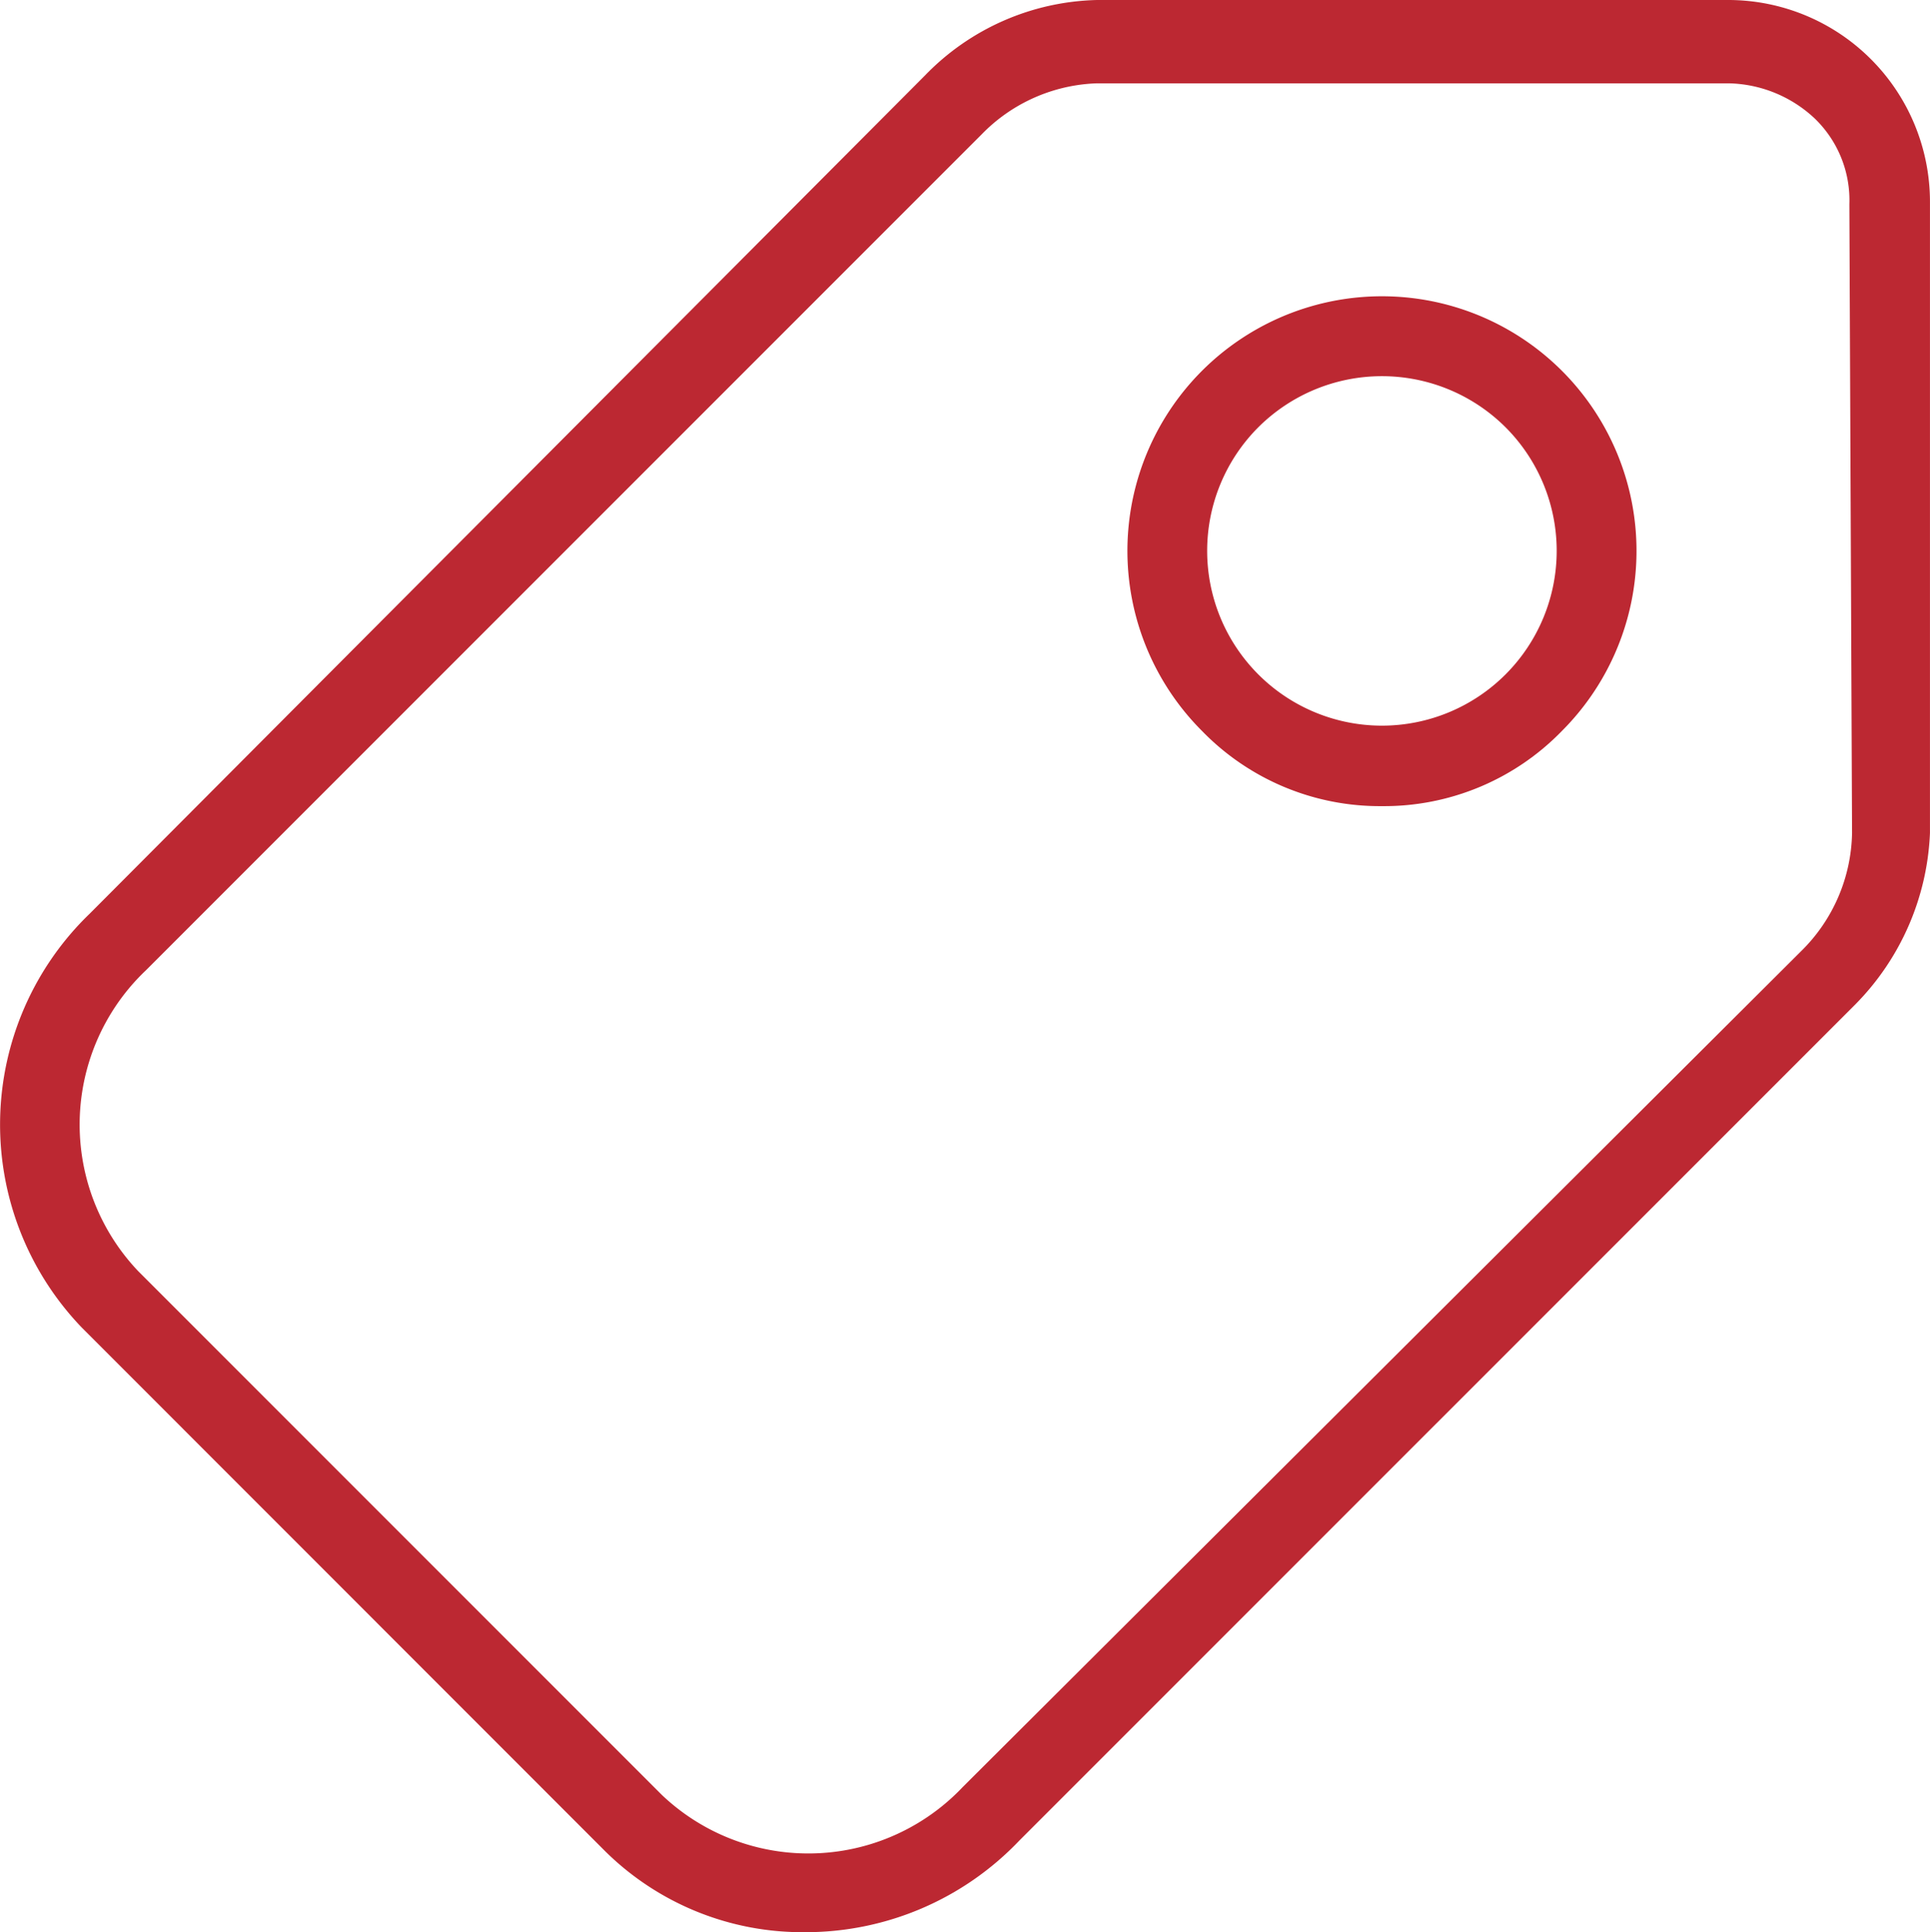
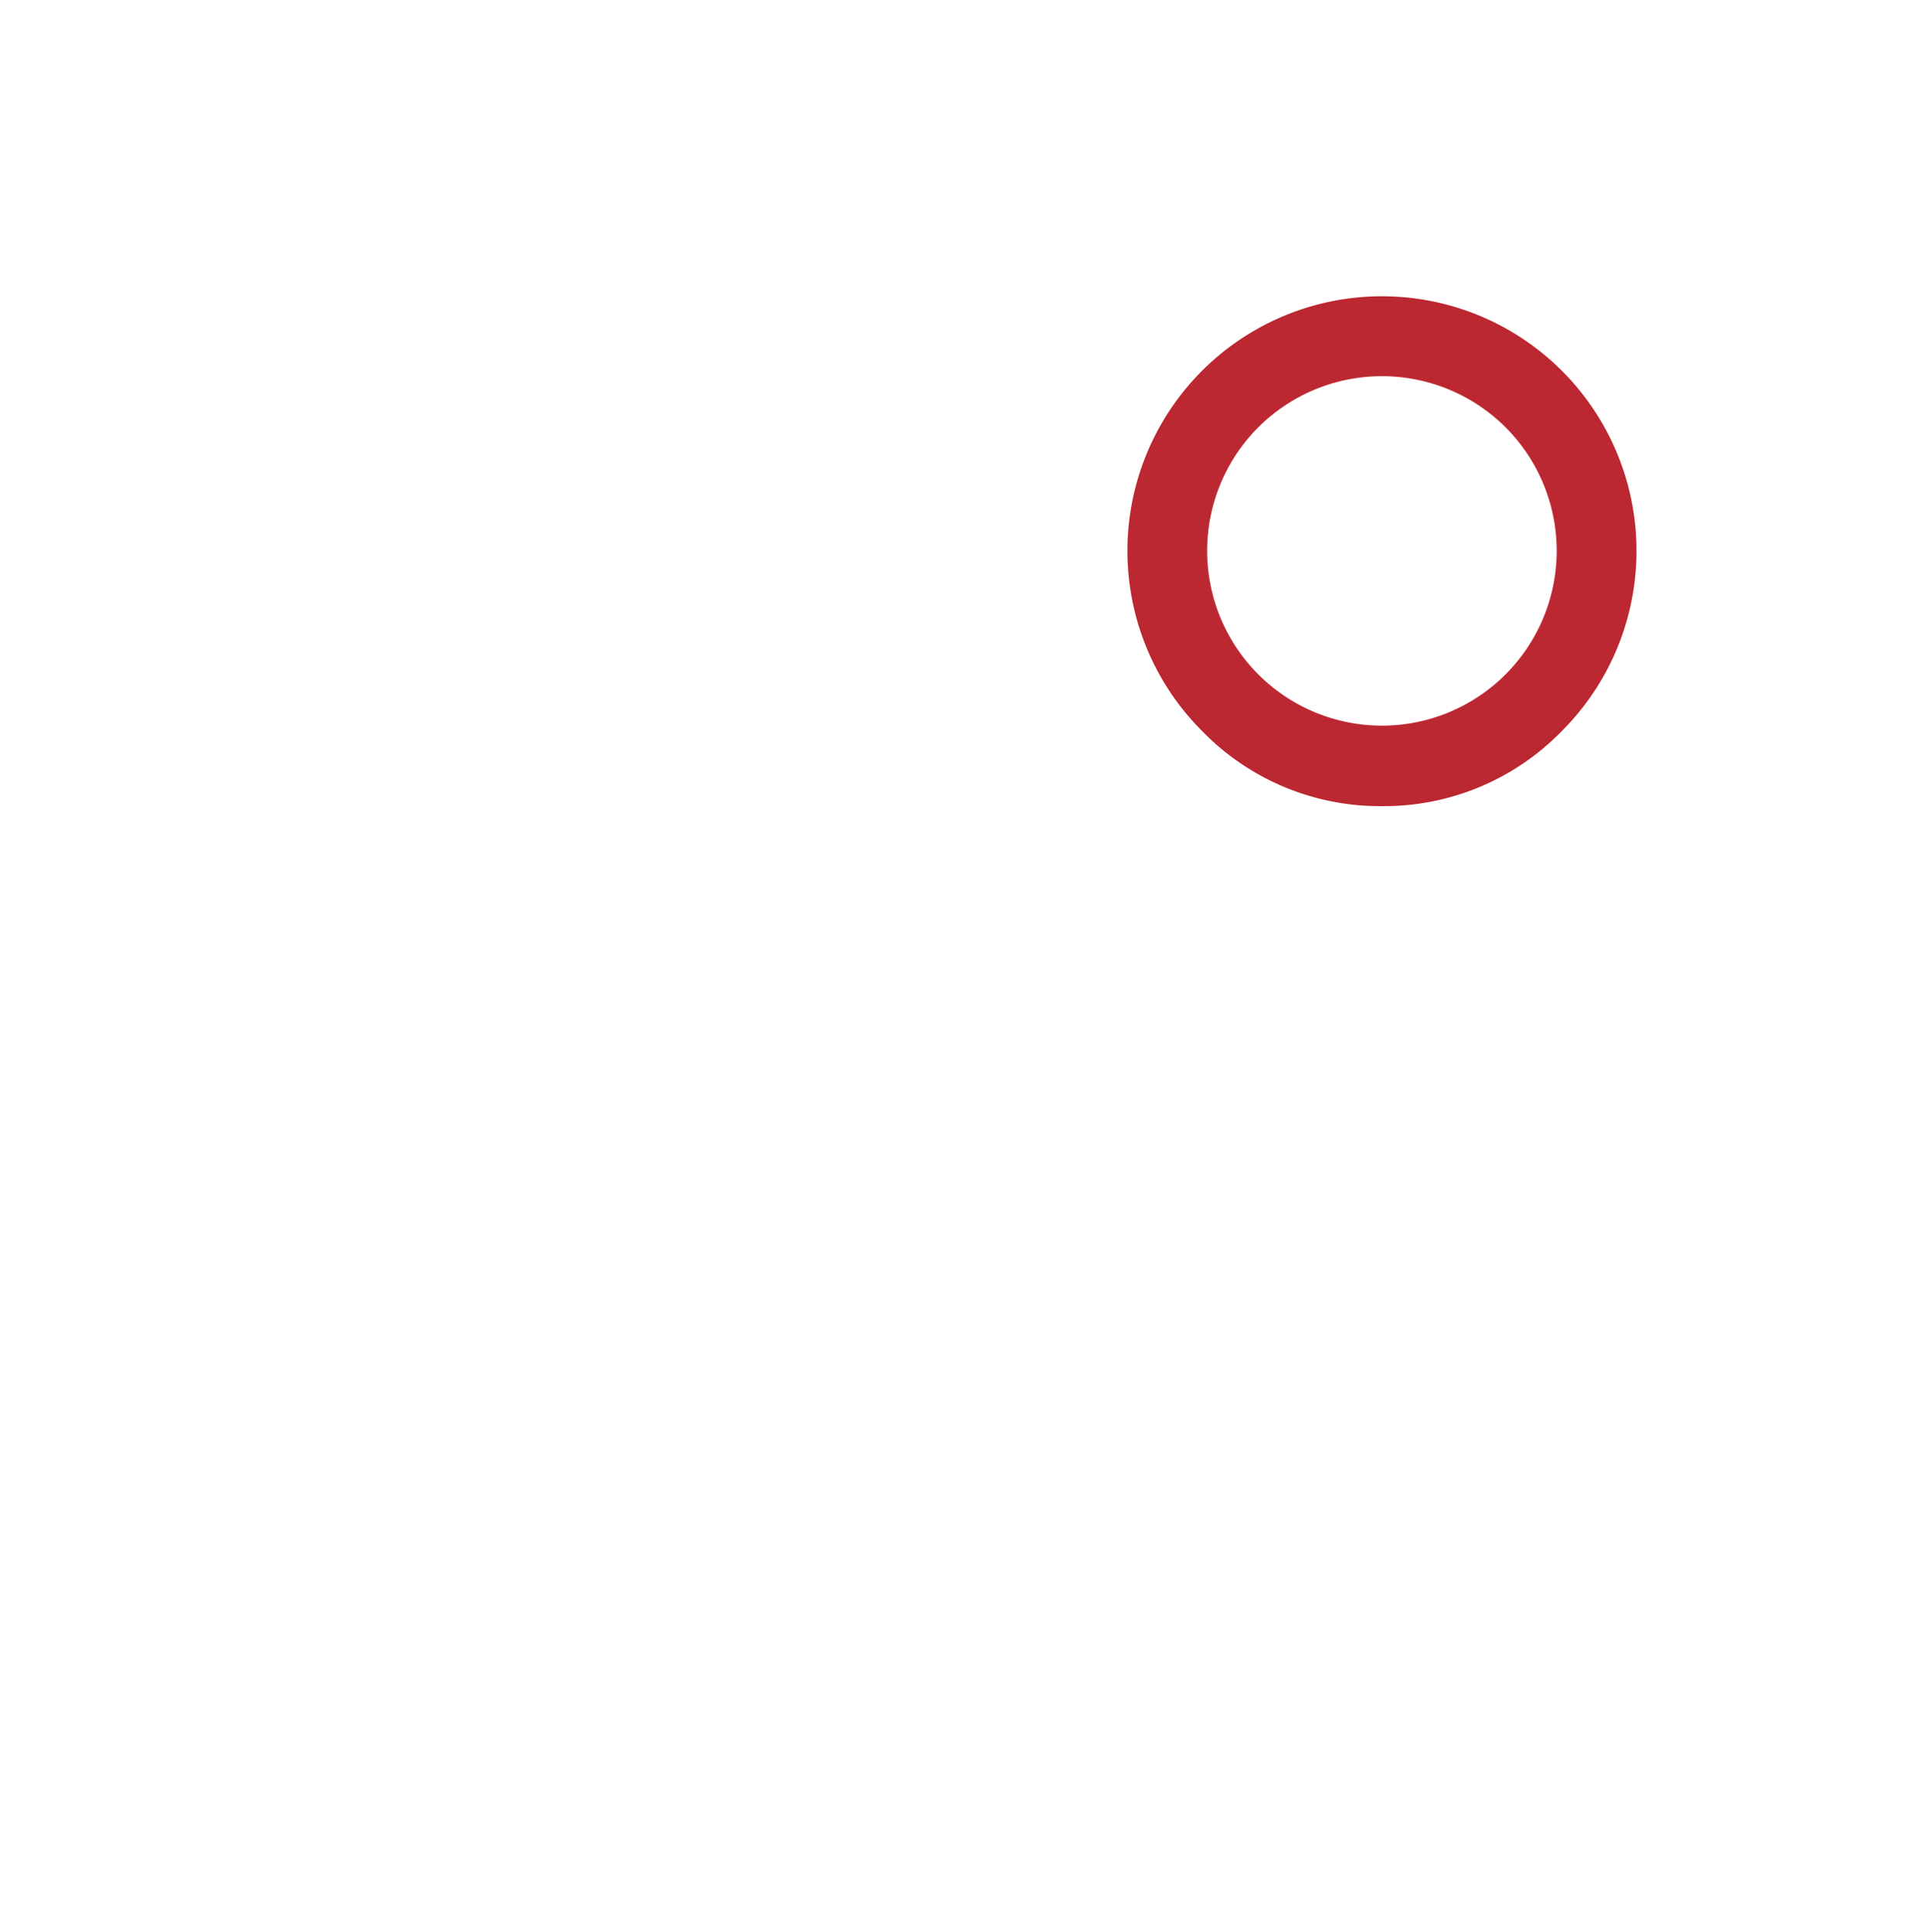
<svg xmlns="http://www.w3.org/2000/svg" width="54.841" height="54.887" viewBox="0 0 54.841 54.887">
  <defs>
    <style>.a{fill:#bc2832;}</style>
  </defs>
  <g transform="translate(-14.06 -14)">
    <g transform="translate(14.06 14)">
-       <path class="a" d="M31.266,66.6a7.968,7.968,0,0,0,5.649,2.29,8.381,8.381,0,0,0,6.107-2.6L66.763,42.55A7.36,7.36,0,0,0,68.9,37.665V19.725A5.734,5.734,0,0,0,63.175,14H45.236a7.019,7.019,0,0,0-4.886,2.137L16.61,39.955a8.321,8.321,0,0,0-.229,11.756ZM18.213,41.558,41.954,17.817a4.783,4.783,0,0,1,3.283-1.45H63.175a3.676,3.676,0,0,1,2.443.992,3.225,3.225,0,0,1,.992,2.443l.076,17.863a4.817,4.817,0,0,1-1.45,3.359L41.419,64.764a6.042,6.042,0,0,1-8.55.229L17.984,50.108A6.042,6.042,0,0,1,18.213,41.558Z" transform="translate(-14.06 -14)" />
      <path class="a" d="M63.258,39.51a7.043,7.043,0,0,0,5.115-2.137,7.233,7.233,0,1,0-10.229,0A7.043,7.043,0,0,0,63.258,39.51ZM59.746,28.746a4.976,4.976,0,0,1,7.023,0,4.966,4.966,0,1,1-7.023,0Z" transform="translate(-23.99 -16.609)" />
    </g>
  </g>
</svg>